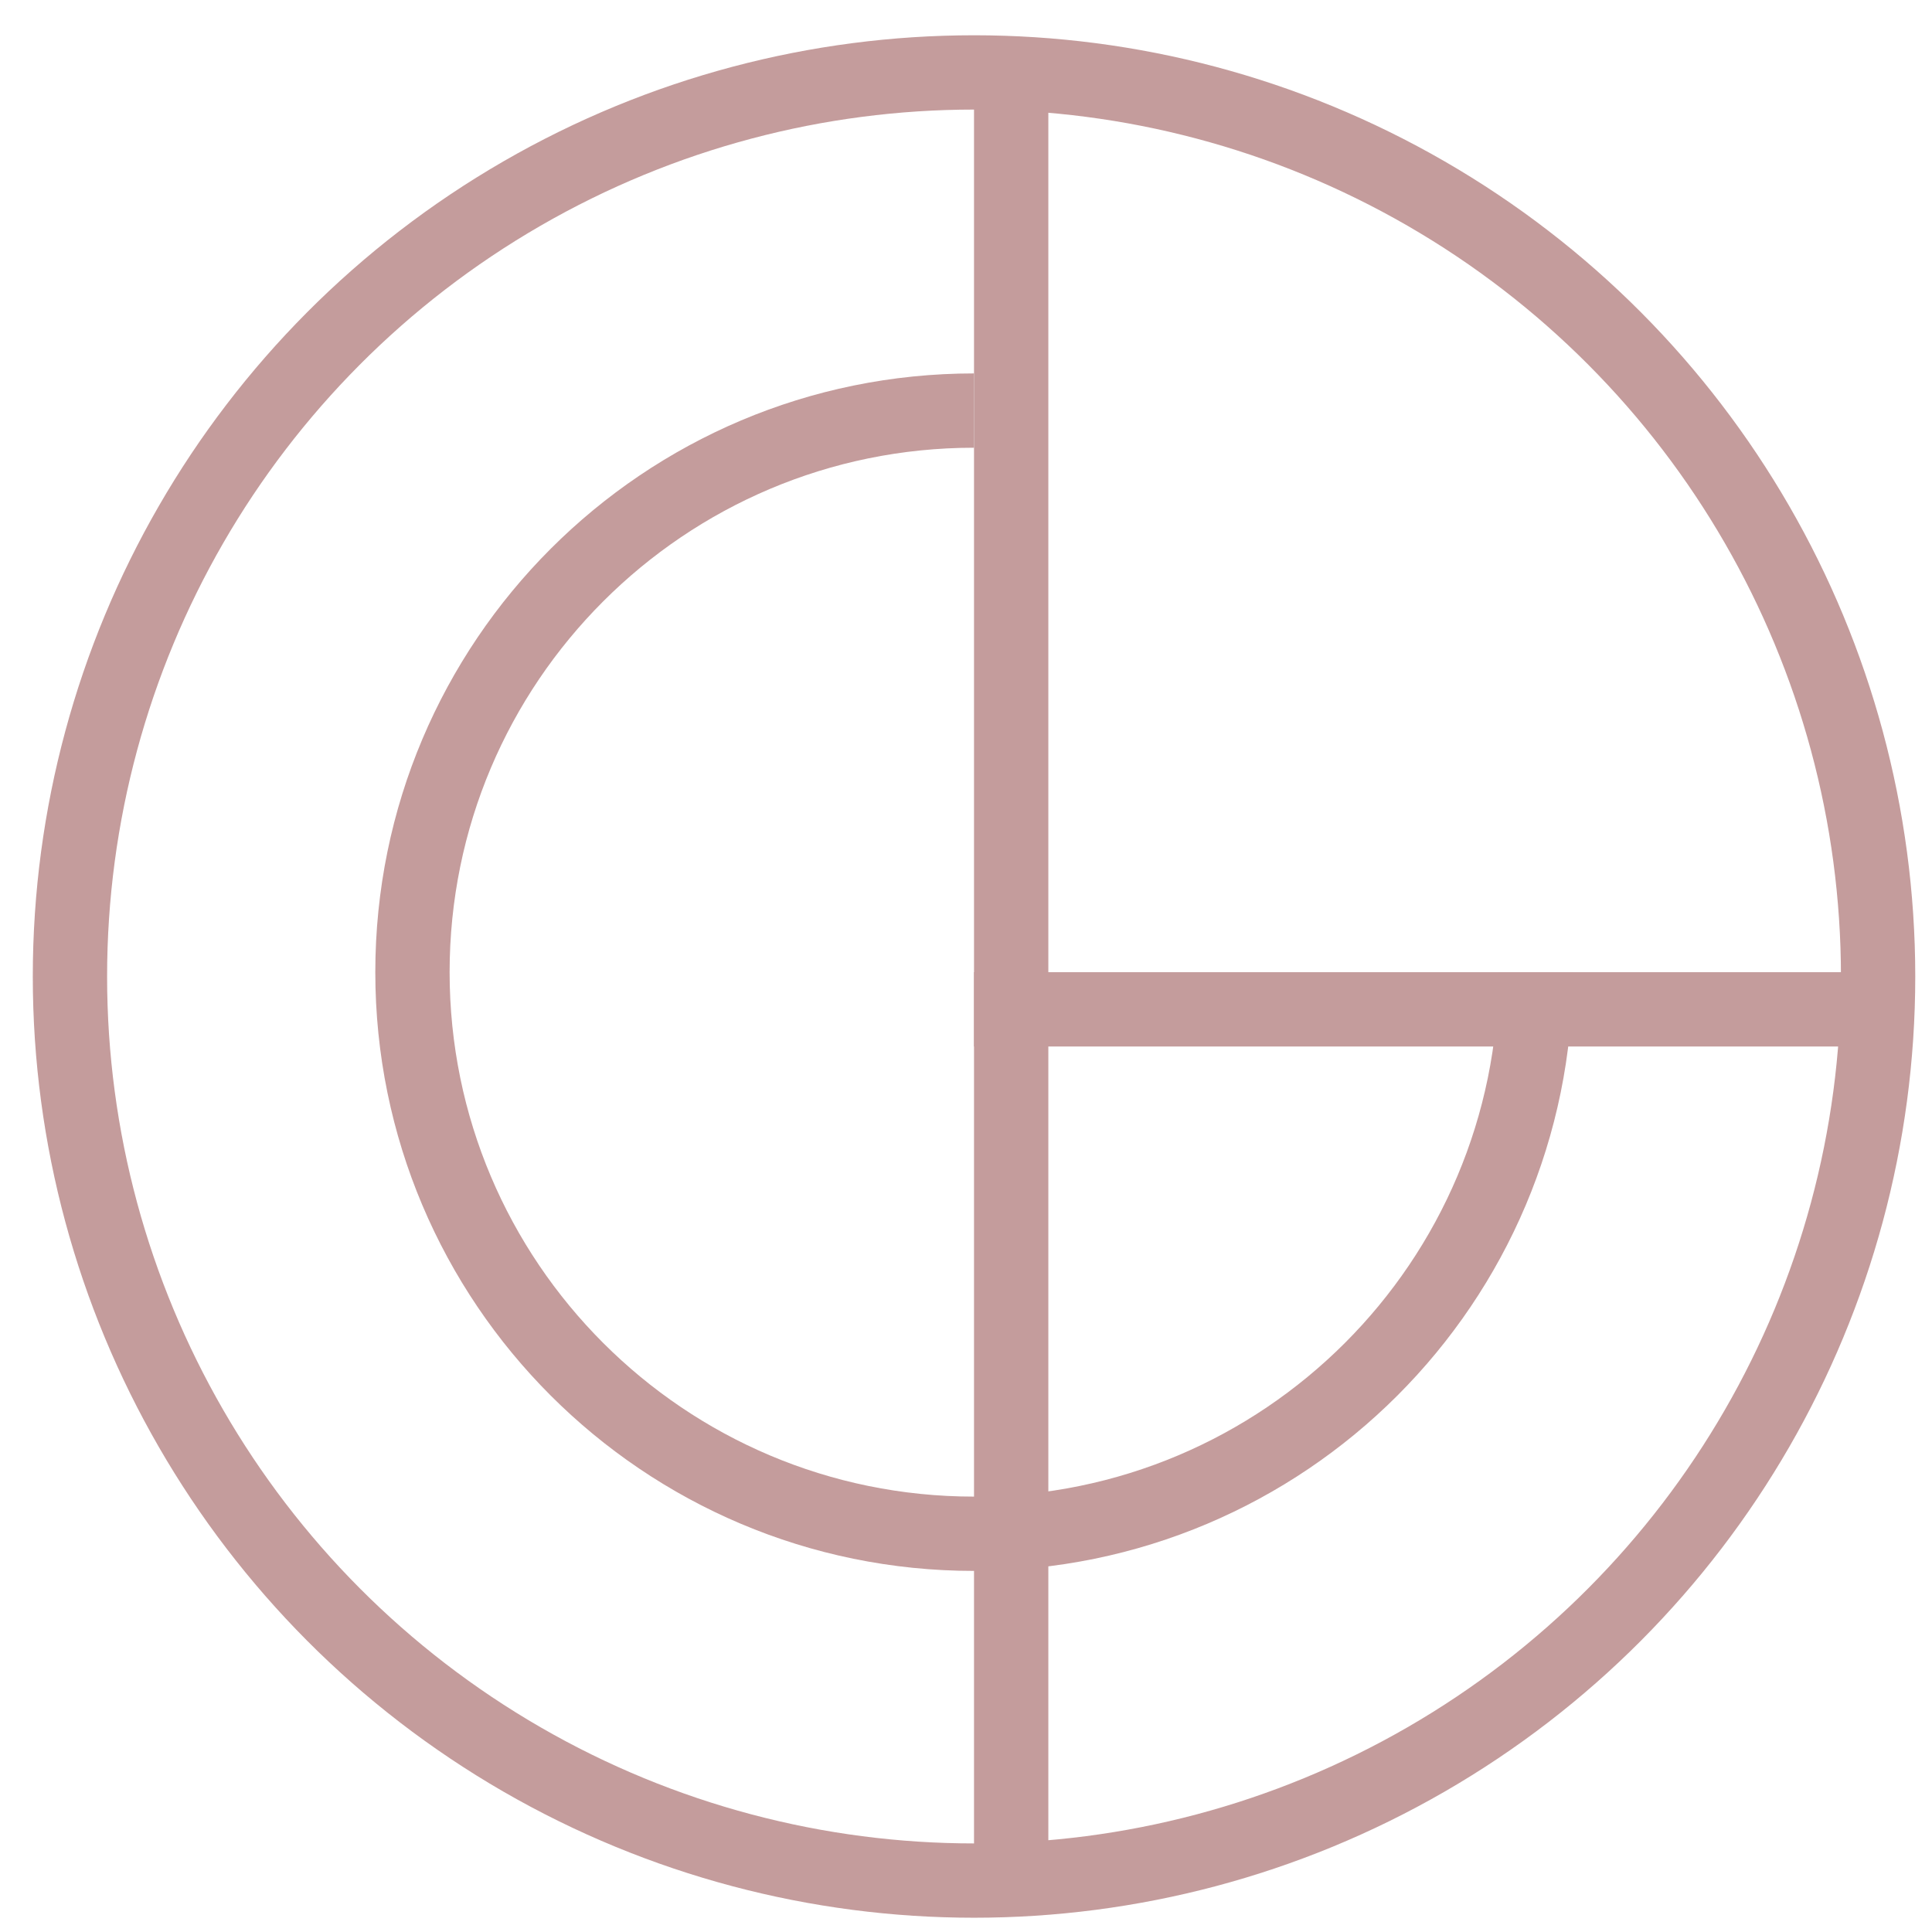
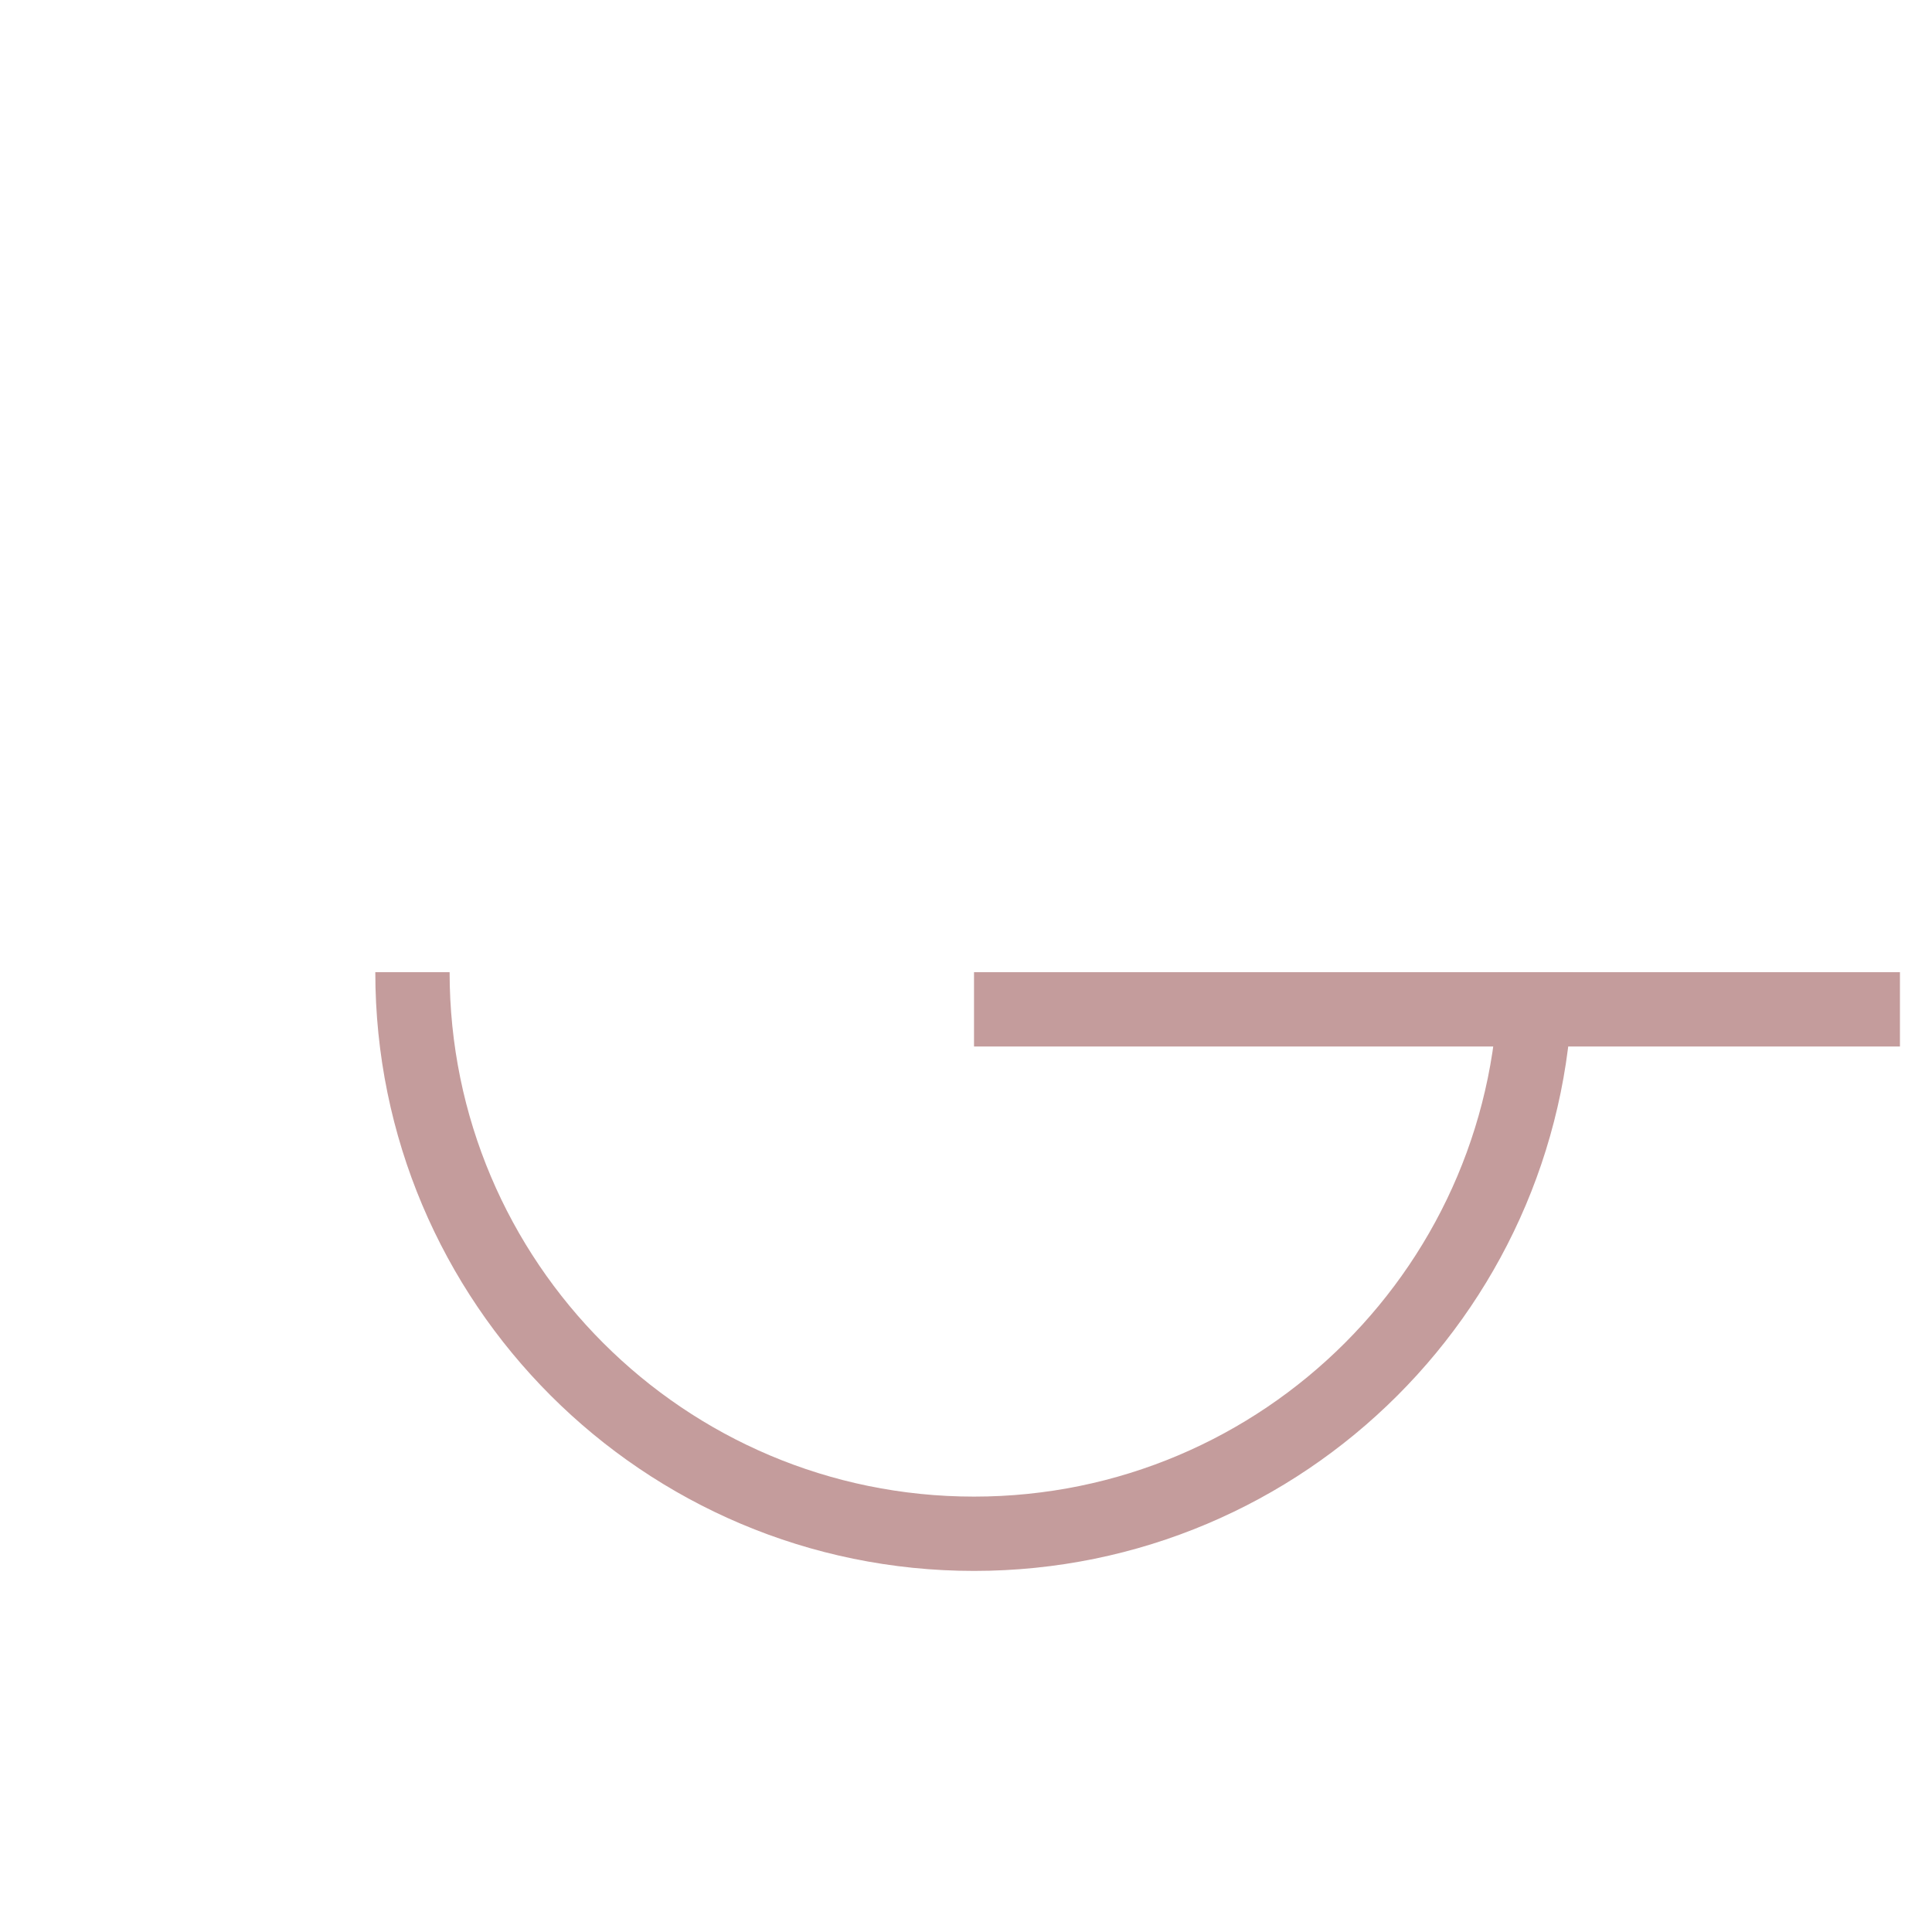
<svg xmlns="http://www.w3.org/2000/svg" width="39" height="39" viewBox="0 0 39 39" fill="none">
-   <circle cx="19.662" cy="19.712" r="18.25" stroke="#C49C9C" stroke-width="1.5" />
-   <path d="M30.999 19.625C30.999 25.885 25.923 30.961 19.662 30.961C13.402 30.961 8.326 25.885 8.326 19.625C8.326 13.364 13.402 8.288 19.662 8.288" stroke="#C49C9C" stroke-width="1.5" />
-   <line x1="20.412" y1="1.021" x2="20.412" y2="38.404" stroke="#C49C9C" stroke-width="1.5" />
+   <path d="M30.999 19.625C30.999 25.885 25.923 30.961 19.662 30.961C13.402 30.961 8.326 25.885 8.326 19.625" stroke="#C49C9C" stroke-width="1.5" />
  <line x1="38.353" y1="20.375" x2="19.662" y2="20.375" stroke="#C49C9C" stroke-width="1.5" />
</svg>